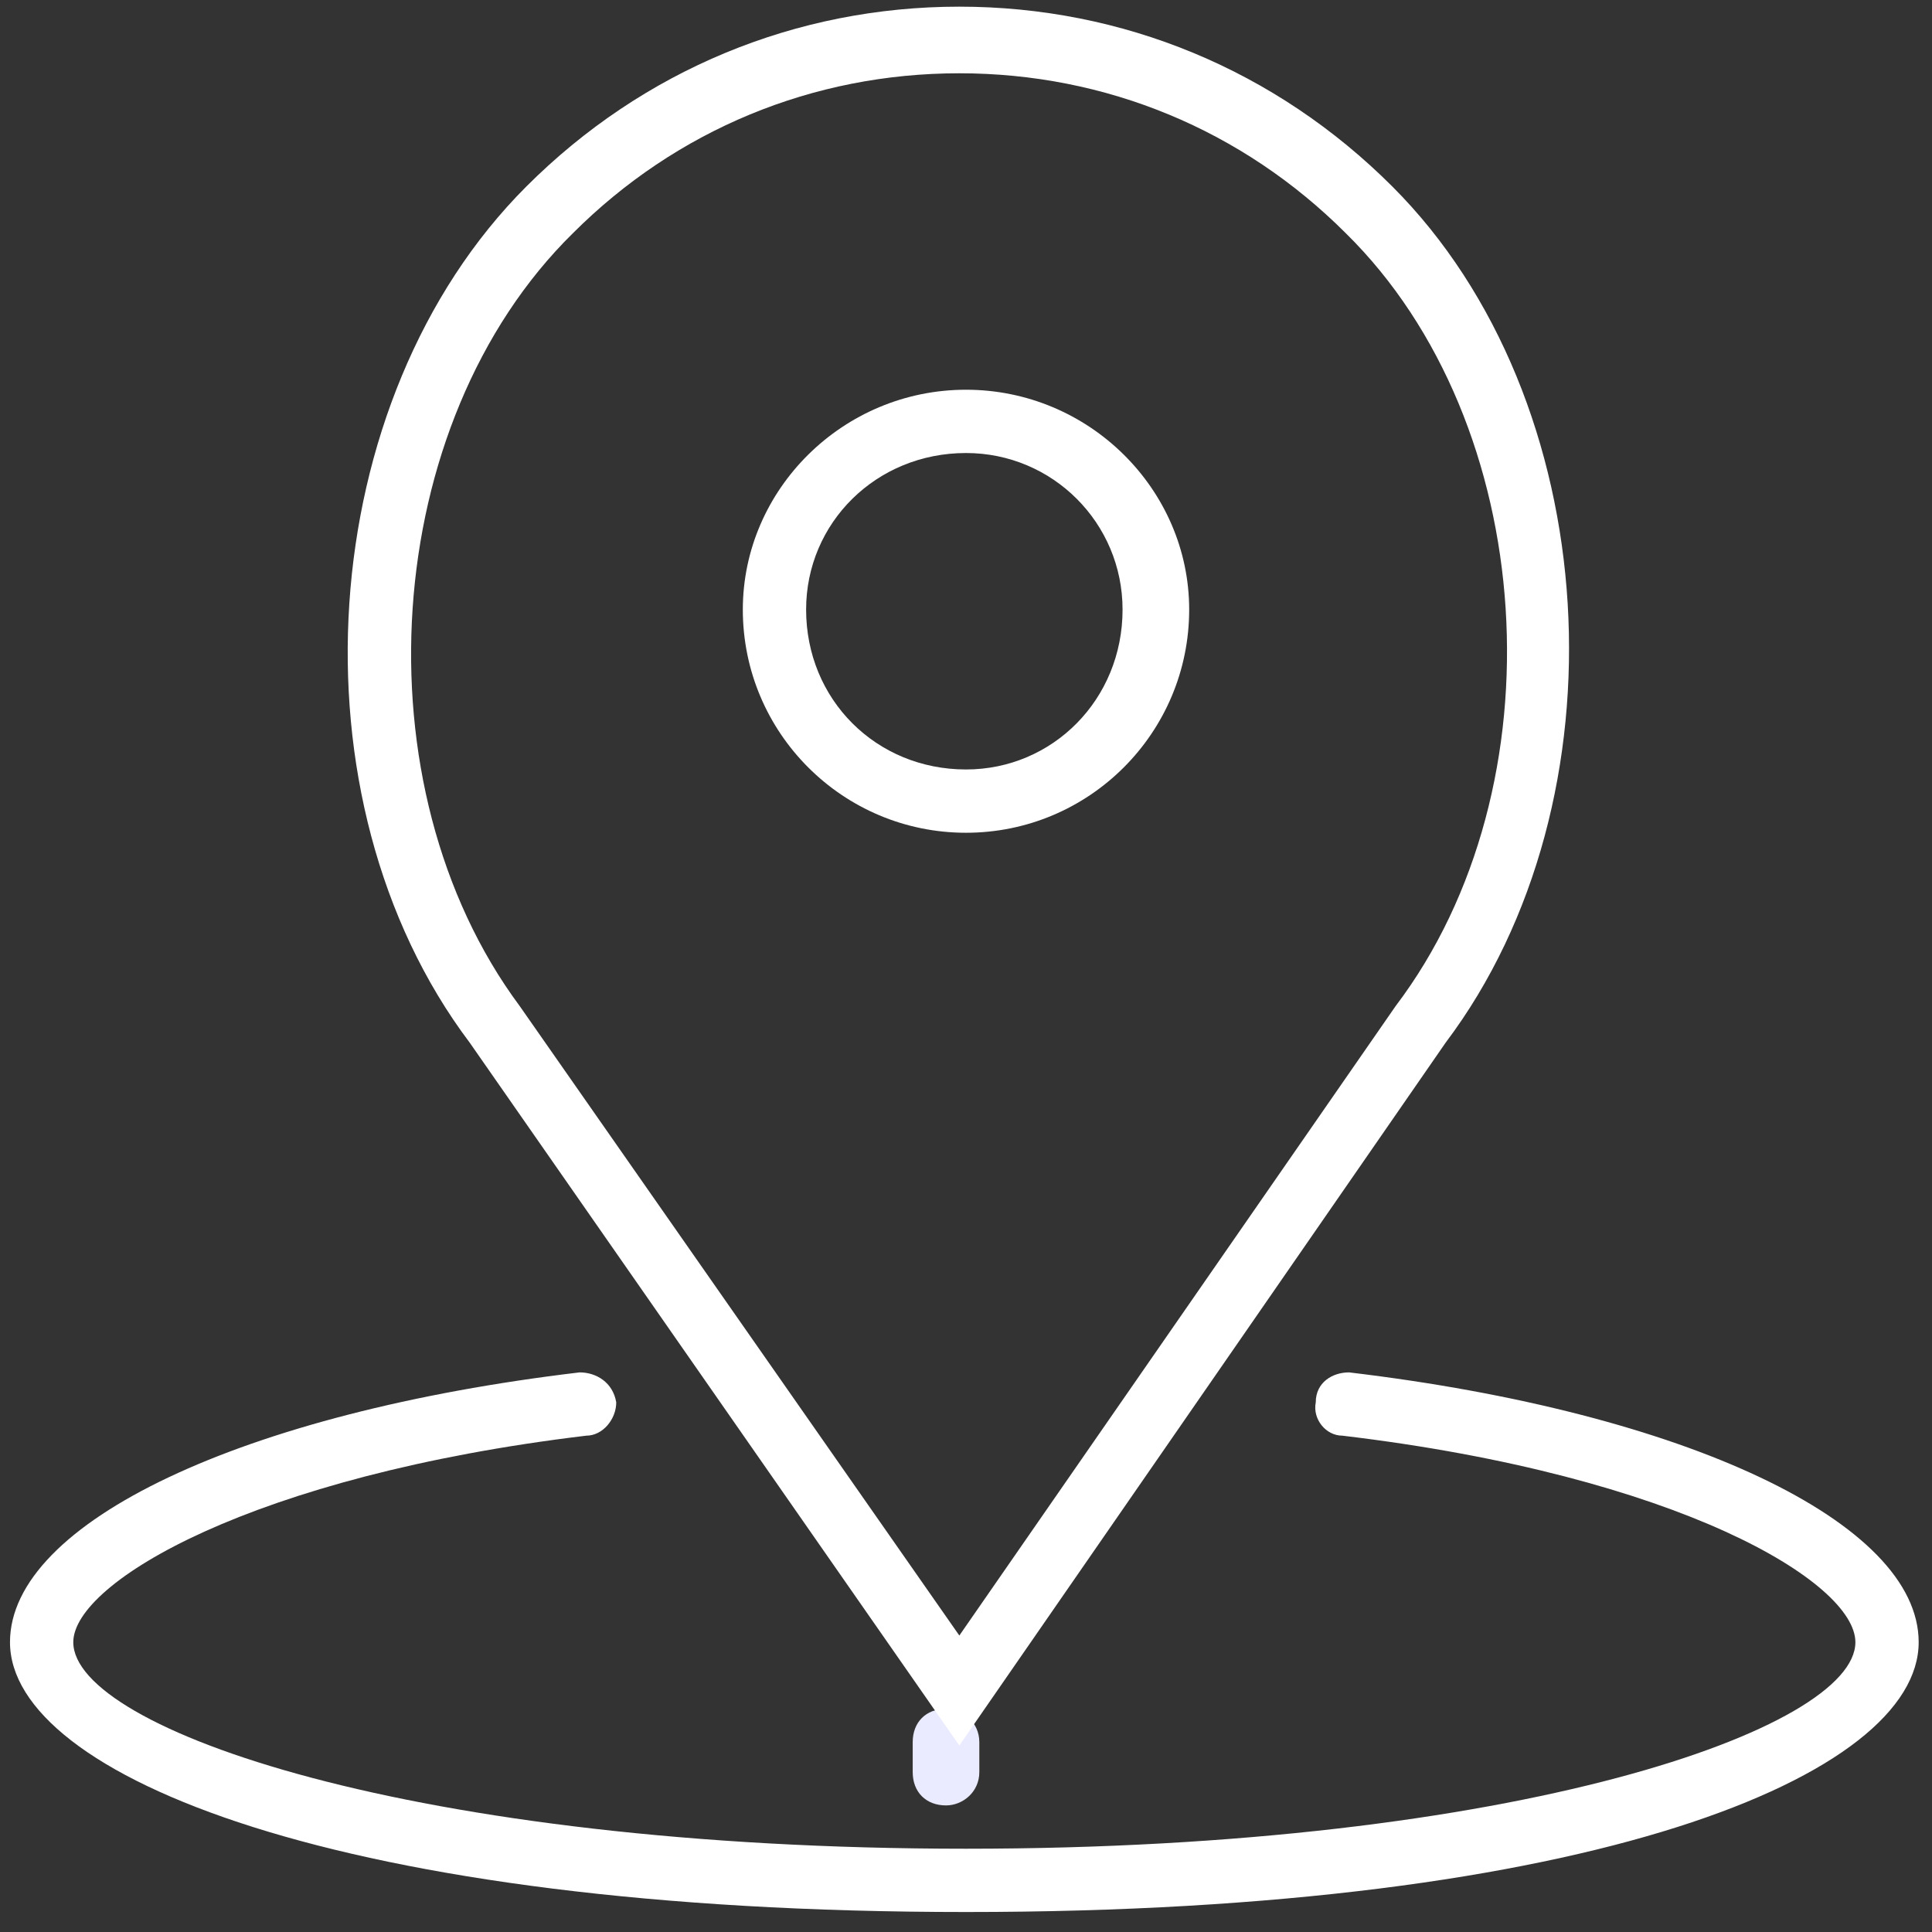
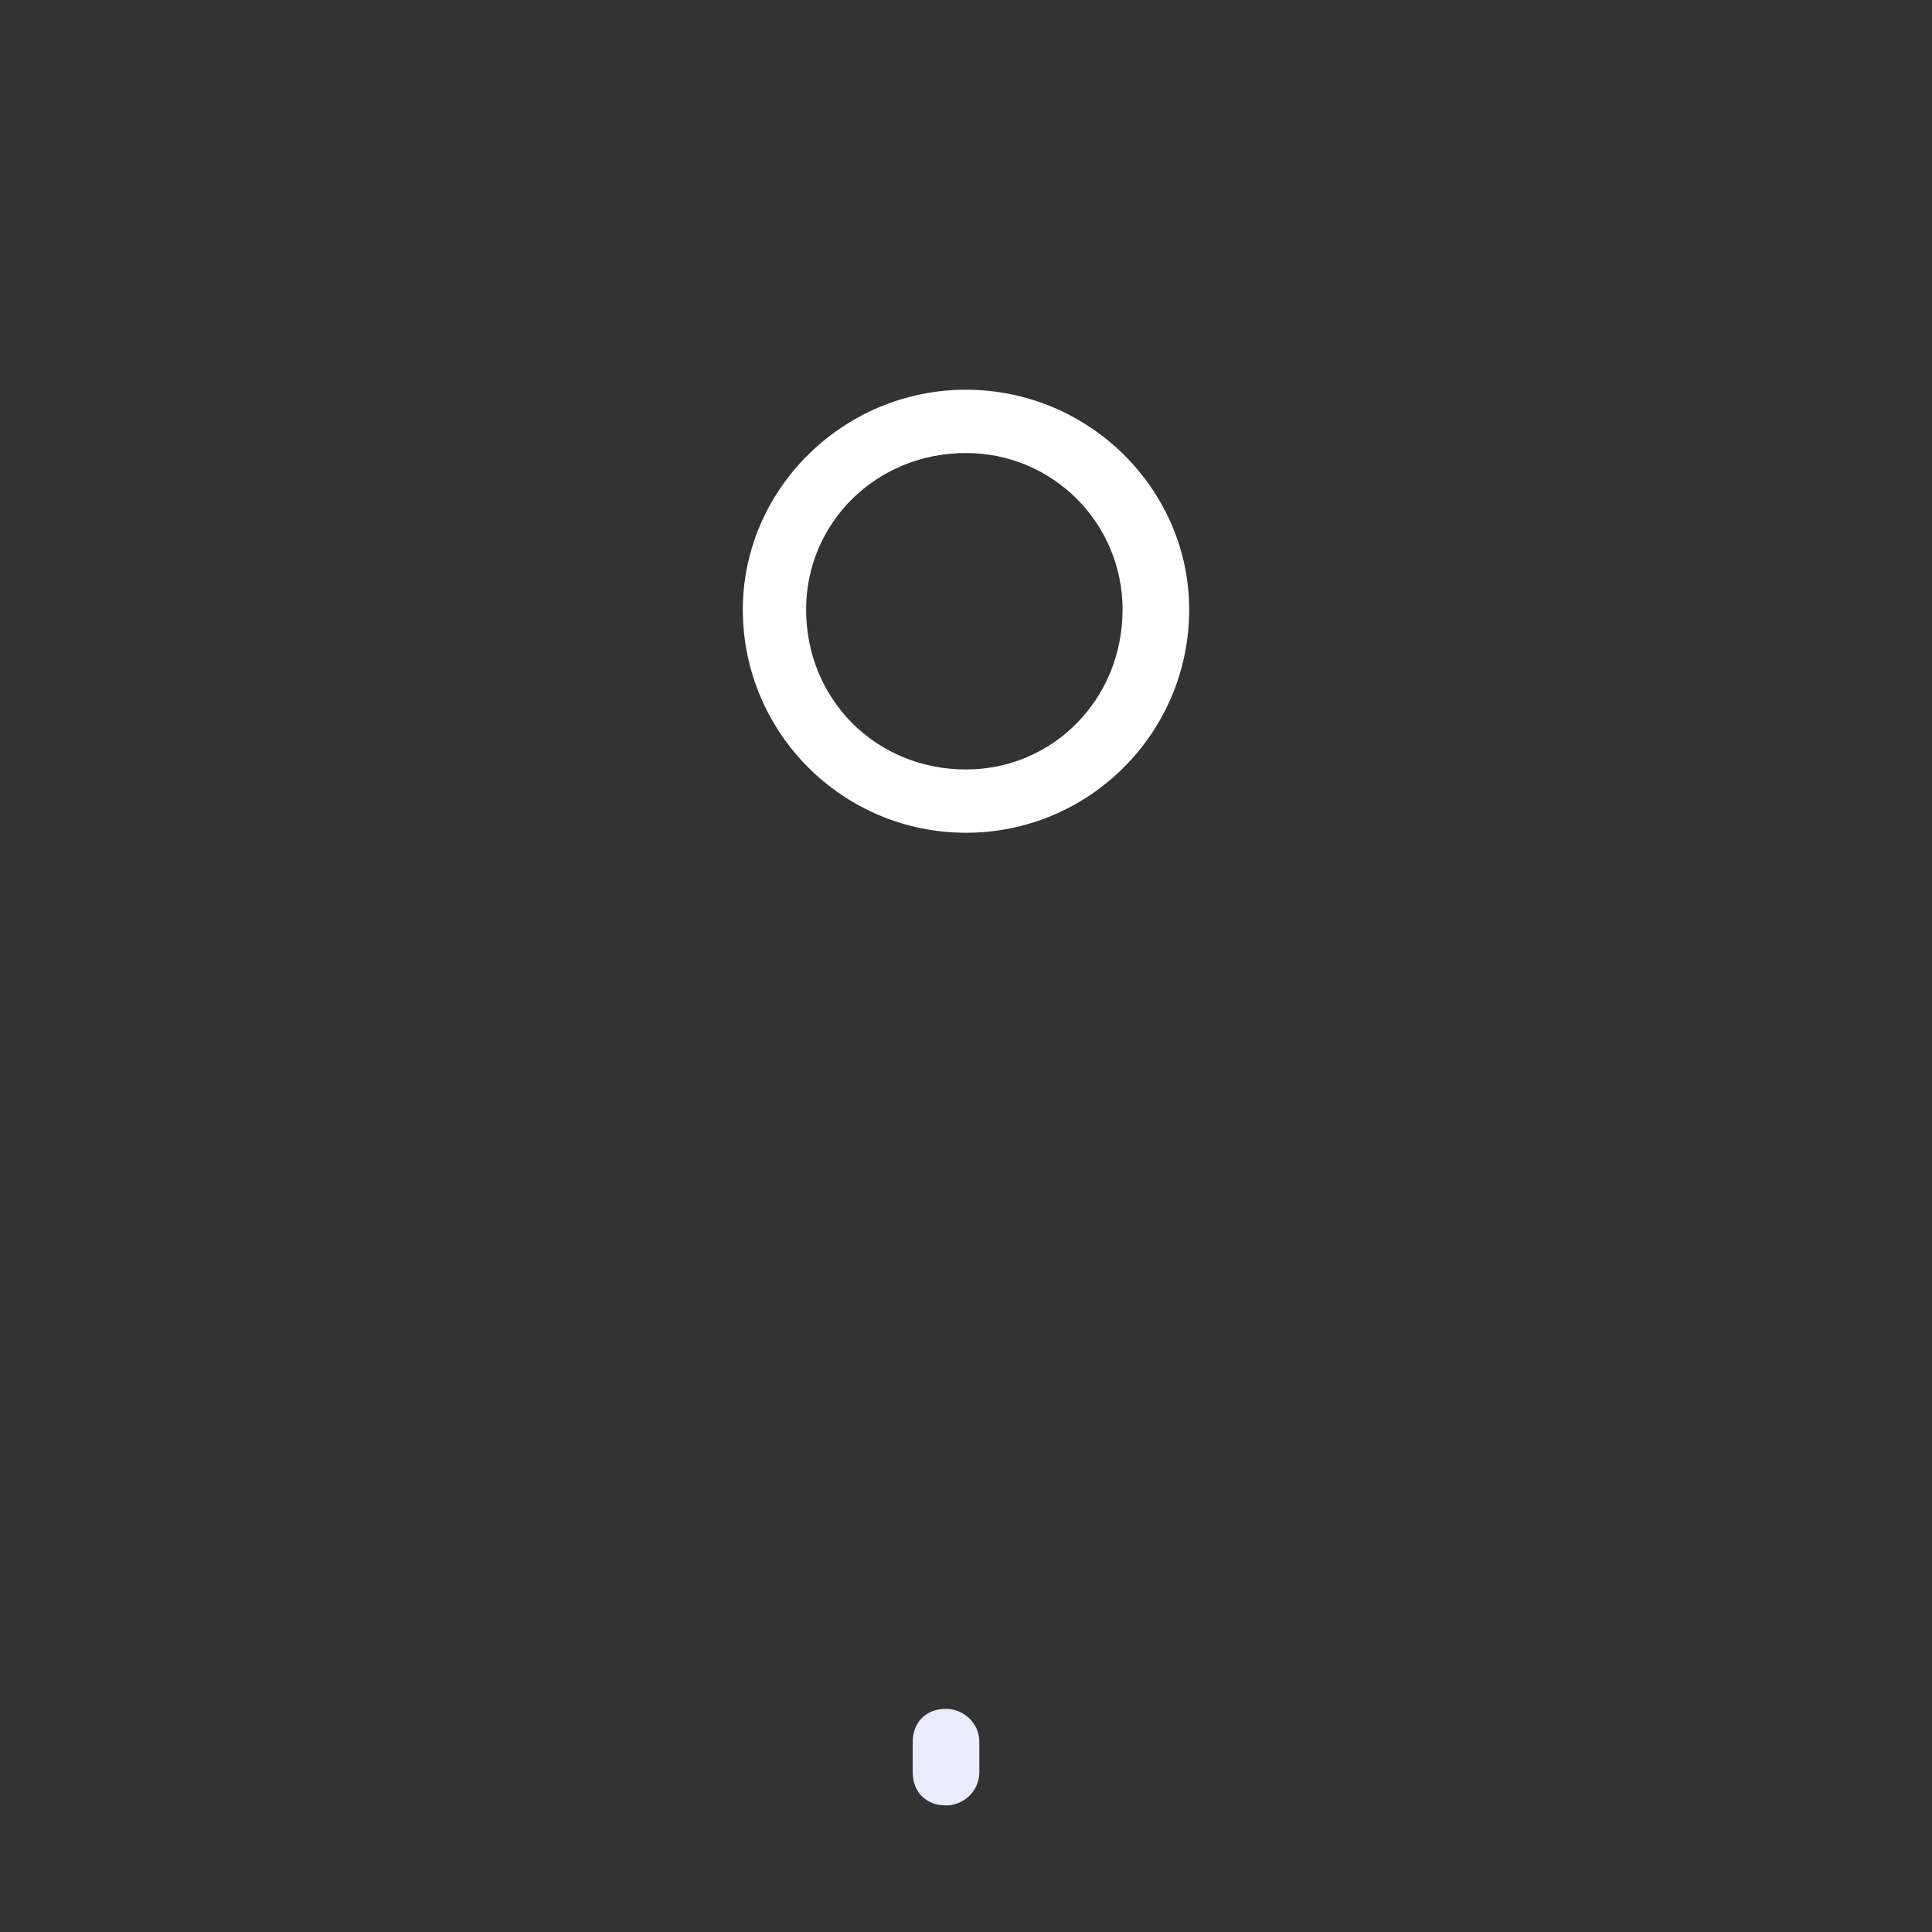
<svg xmlns="http://www.w3.org/2000/svg" version="1.2" viewBox="0 0 58 58" width="58" height="58">
  <rect x="0" y="0" width="58" height="58" fill="#333333" stroke="none" />
  <style>.a{fill:#ebebff}.b{fill:#fff}</style>
  <path class="a" d="m29.4 52.3v0.9c0 0.6-0.5 1-1 1-0.6 0-1-0.4-1-1v-0.9c0-0.6 0.4-1 1-1 0.5 0 1 0.4 1 1z" />
  <path fill-rule="evenodd" class="b" d="m22.3 18.3c0-3.6 3-6.6 6.7-6.6 3.7 0 6.7 3 6.7 6.6 0 3.7-3 6.7-6.7 6.7-3.7 0-6.7-3-6.7-6.7zm1.9 0c0 2.7 2.1 4.8 4.8 4.8 2.6 0 4.7-2.1 4.7-4.8 0-2.6-2.1-4.7-4.7-4.7-2.7 0-4.8 2.1-4.8 4.7z" />
-   <path fill-rule="evenodd" class="b" d="m14.1 31.3c-5.5-7.3-4.7-19.3 1.7-25.7 3.5-3.5 8.1-5.4 13-5.4 4.9 0 9.5 1.9 13 5.4 6.4 6.4 7.1 18.4 1.6 25.7l-14.6 21.1zm1.5-1.1l13.2 18.9 13.1-18.9c5-6.6 4.3-17.5-1.5-23.2-3.1-3.1-7.2-4.8-11.6-4.8-4.4 0-8.5 1.7-11.6 4.8-5.8 5.7-6.5 16.6-1.6 23.2z" />
-   <path class="b" d="m57.6 49.3c0 4-9.8 8.1-28.6 8.1-18.8 0-28.7-4.1-28.7-8.1 0-3.6 7-6.9 17.1-8.1 0.5 0 1 0.3 1.1 0.9 0 0.5-0.4 1-0.9 1-10 1.2-15.4 4.4-15.4 6.2 0 2.6 10.2 6.2 26.8 6.2 16.5 0 26.7-3.6 26.7-6.2 0-1.8-5.3-5-15.4-6.2-0.5 0-0.9-0.5-0.8-1 0-0.6 0.5-0.9 1-0.9 10.1 1.2 17.1 4.5 17.1 8.1z" />
</svg>